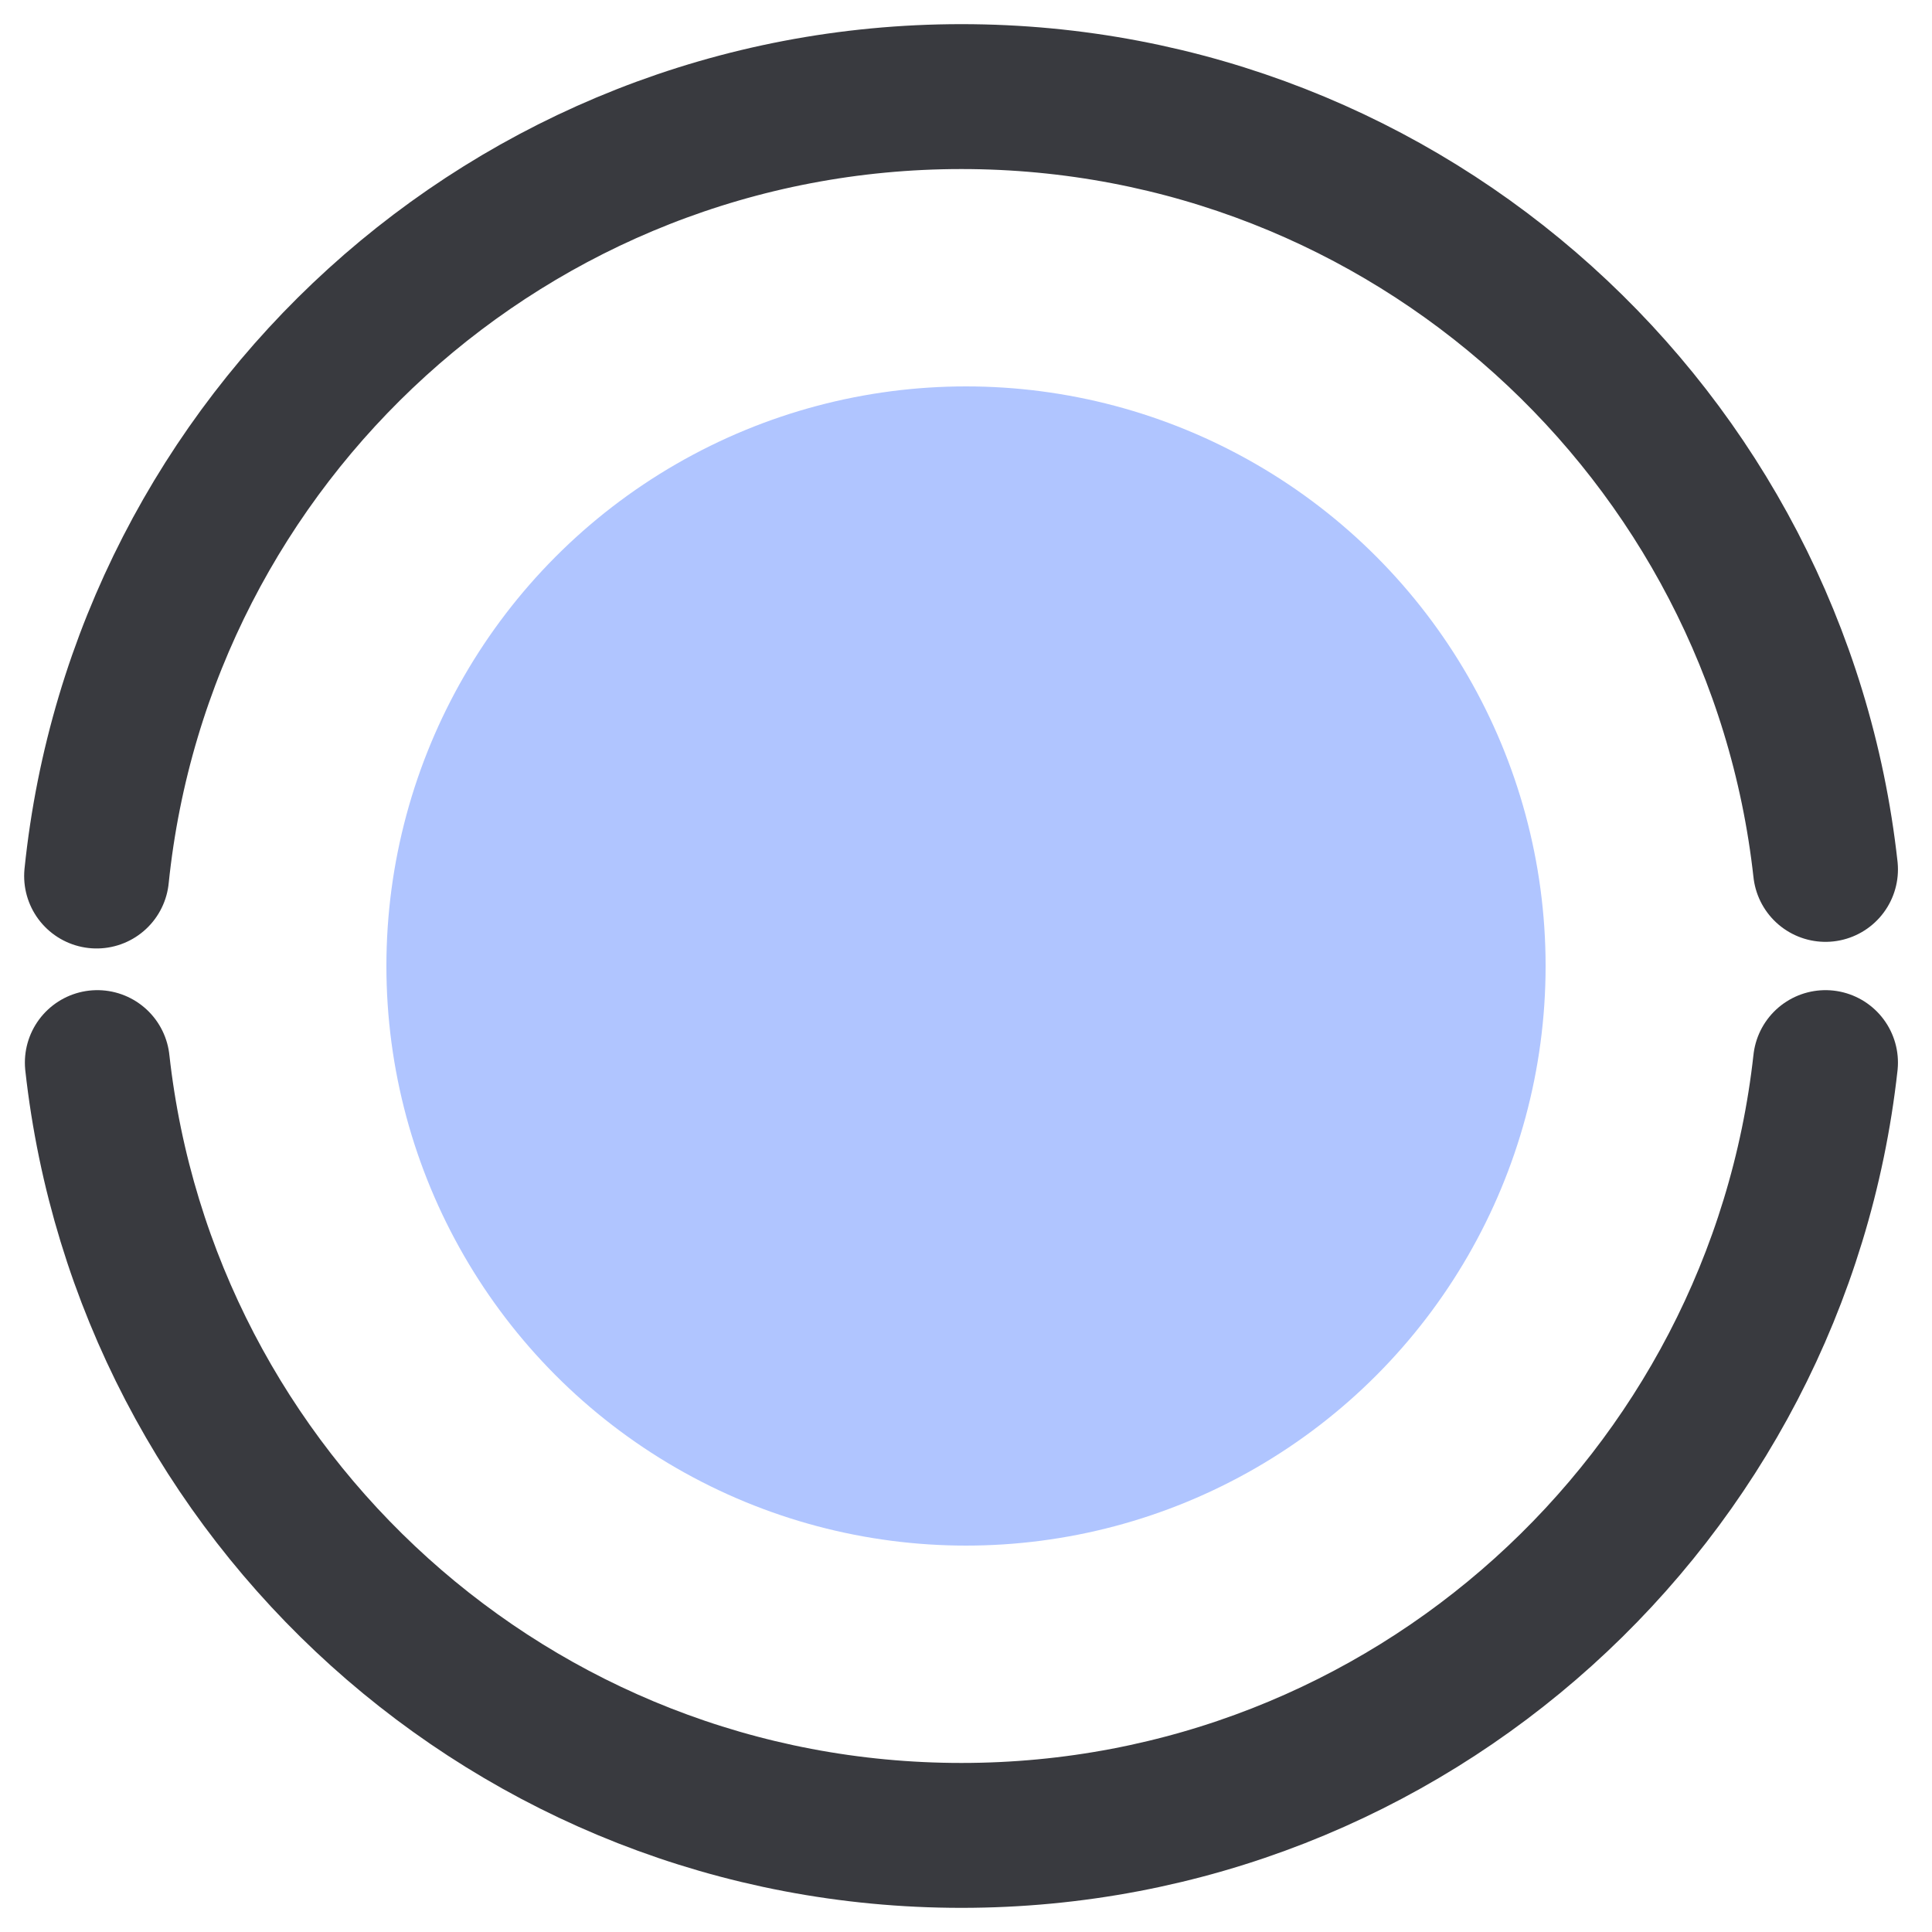
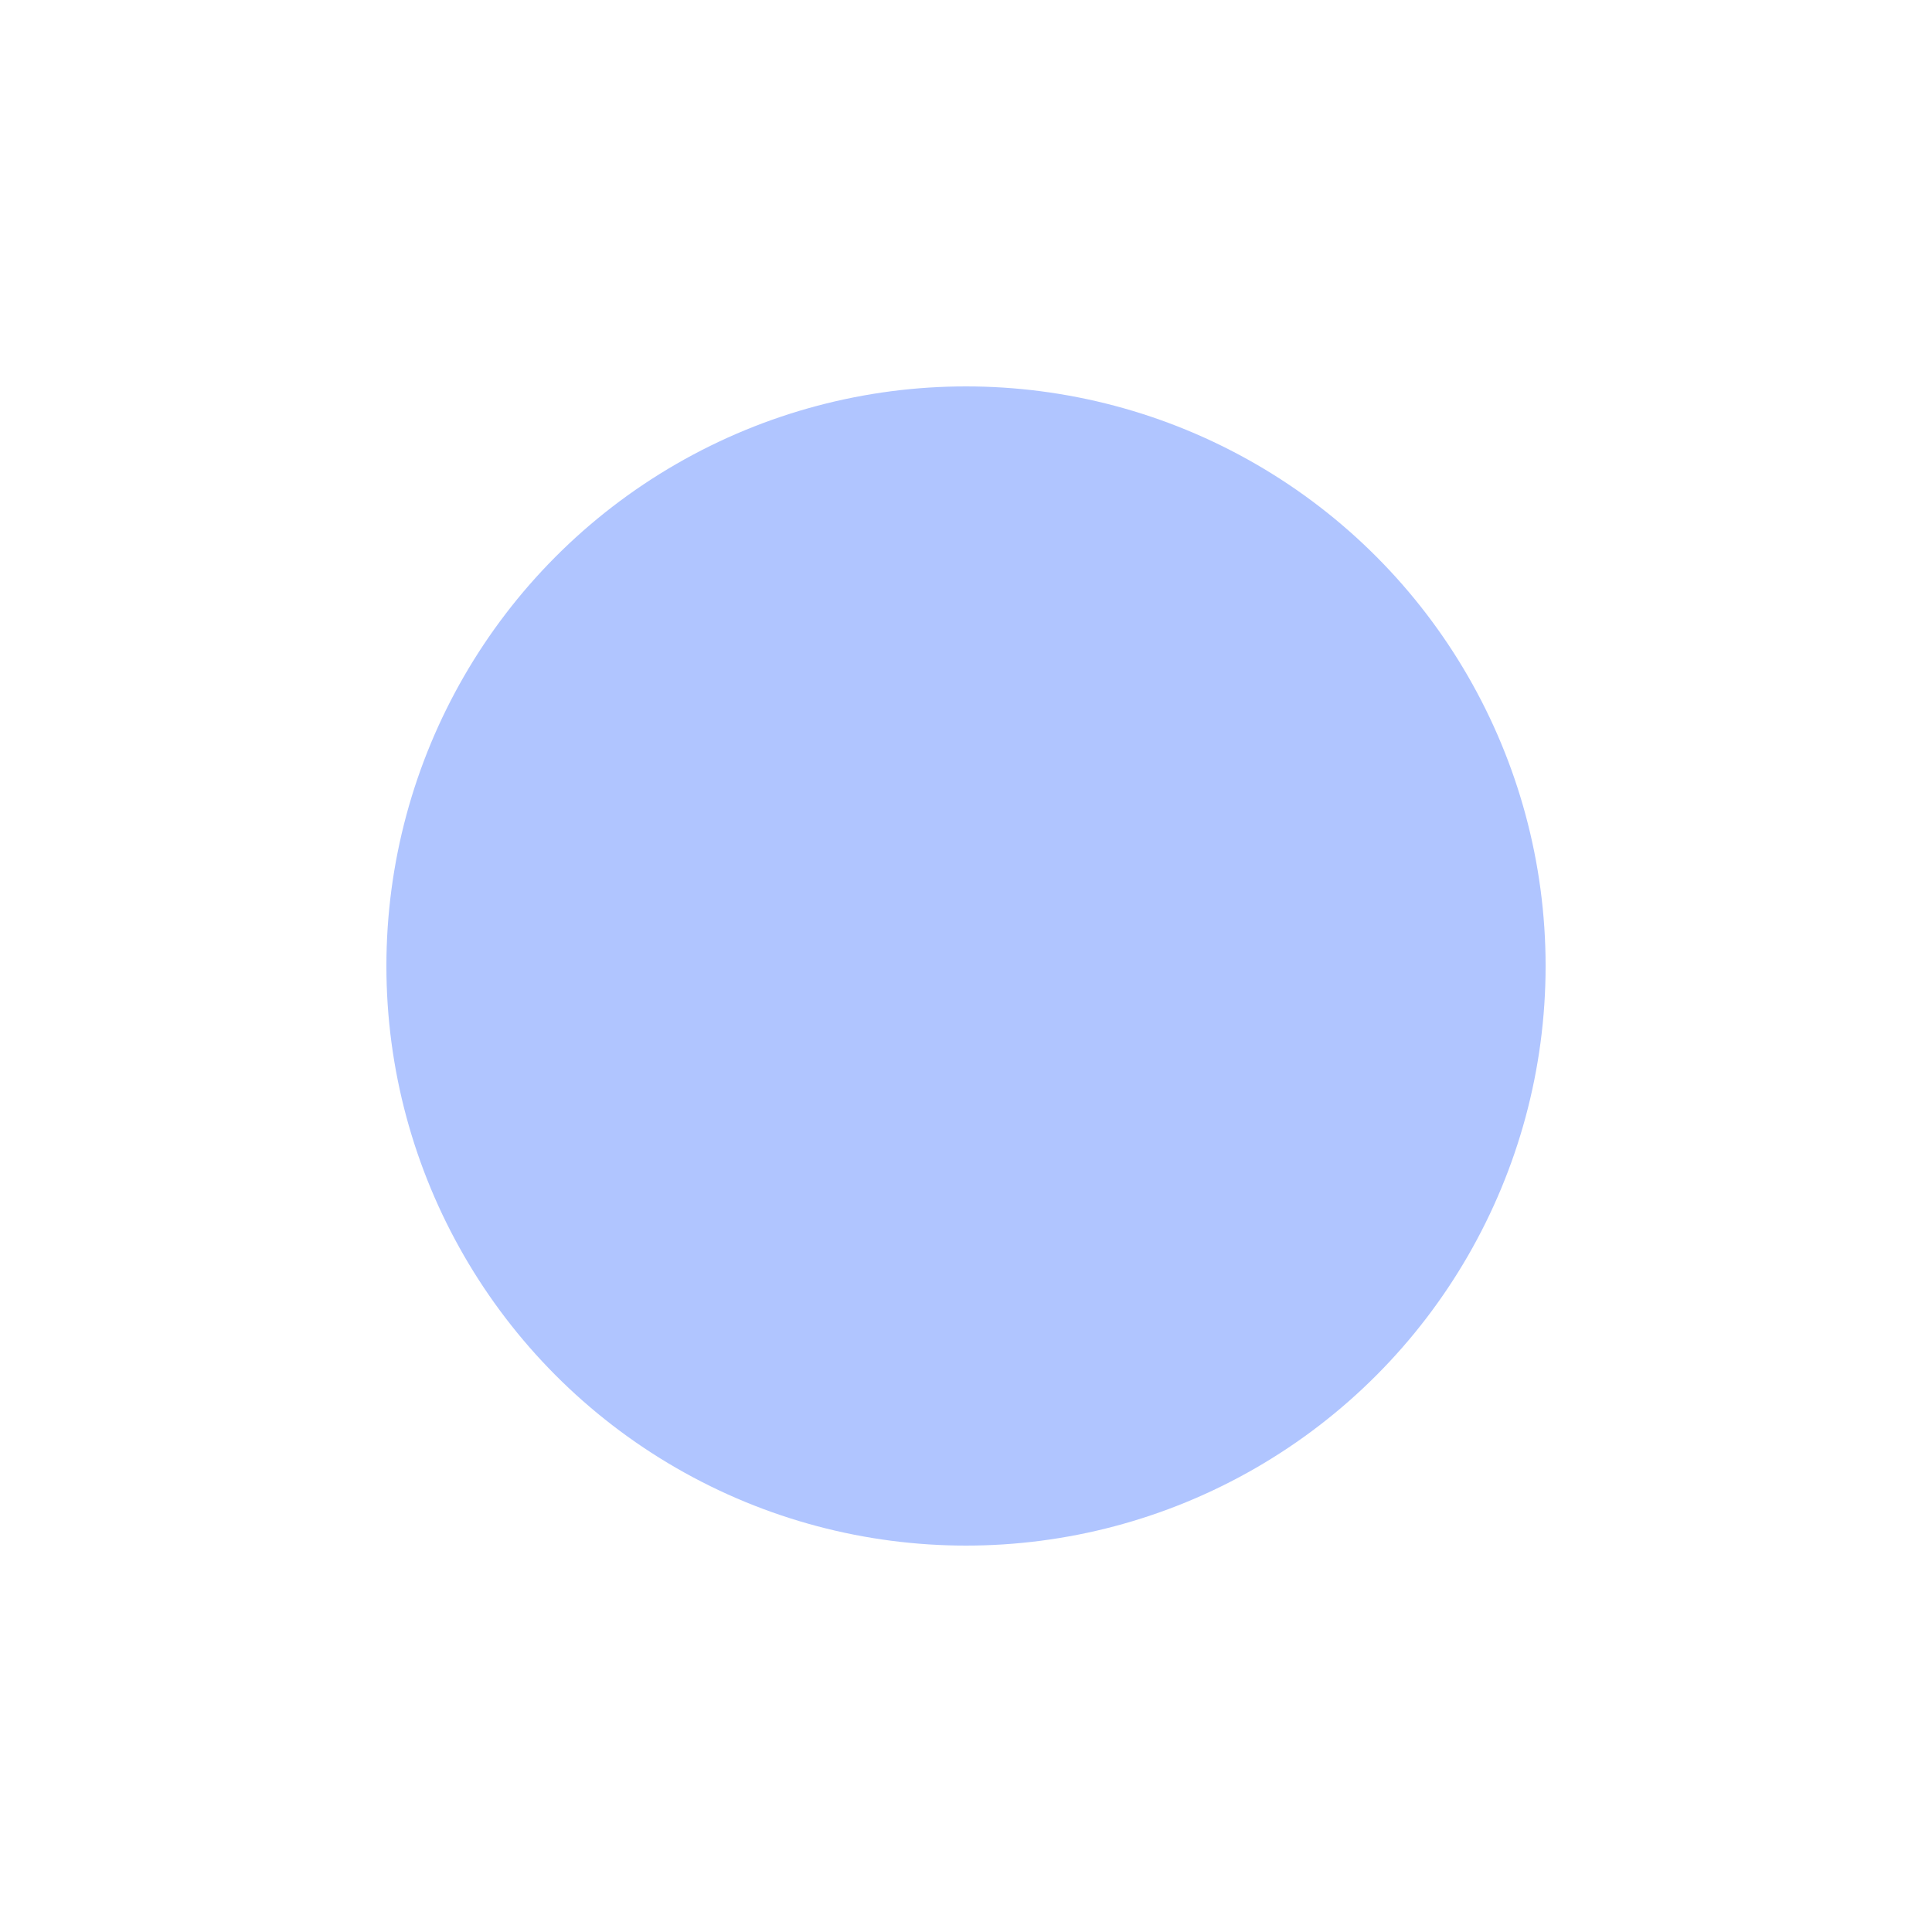
<svg xmlns="http://www.w3.org/2000/svg" width="40" height="40" viewBox="0 0 40 40" fill="none">
  <circle cx="20" cy="20" r="12" fill="#B0C5FF" />
-   <path d="M2 18.137C2.932 9.072 10.593 2 19.905 2C29.17 2 36.8 9 37.795 18M2.015 22C3.01 31 10.64 38 19.905 38C29.17 38 36.8 31 37.795 22" stroke="#393A3F" stroke-width="3" stroke-linecap="round" />
</svg>